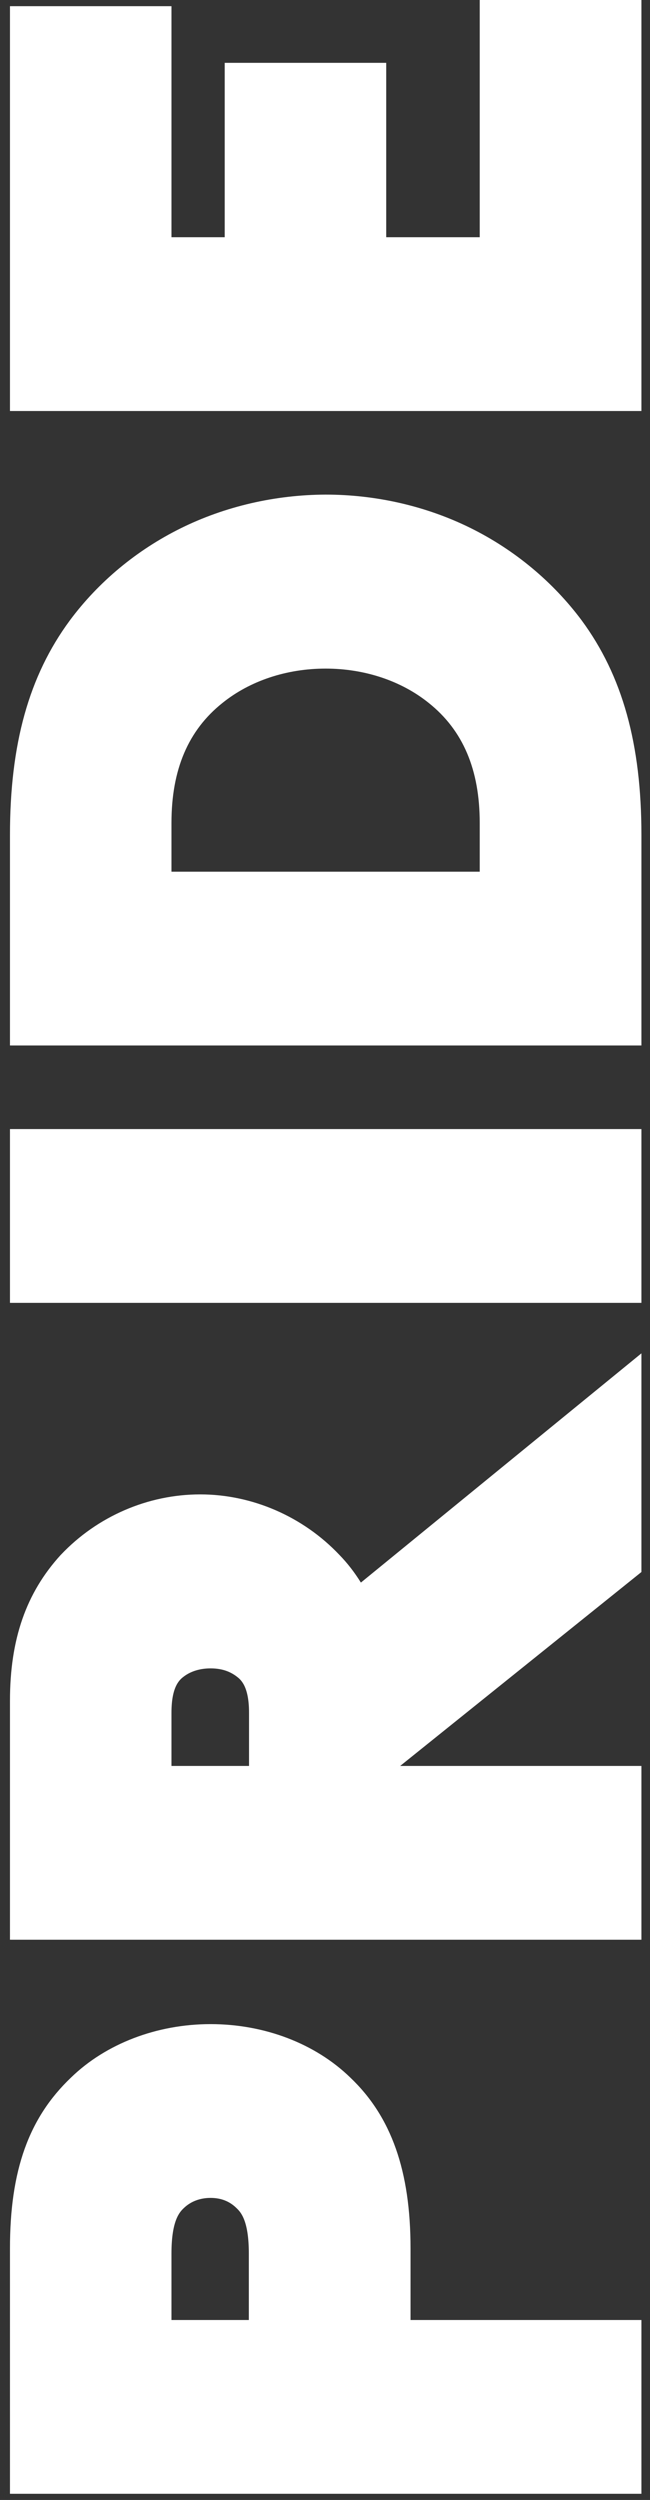
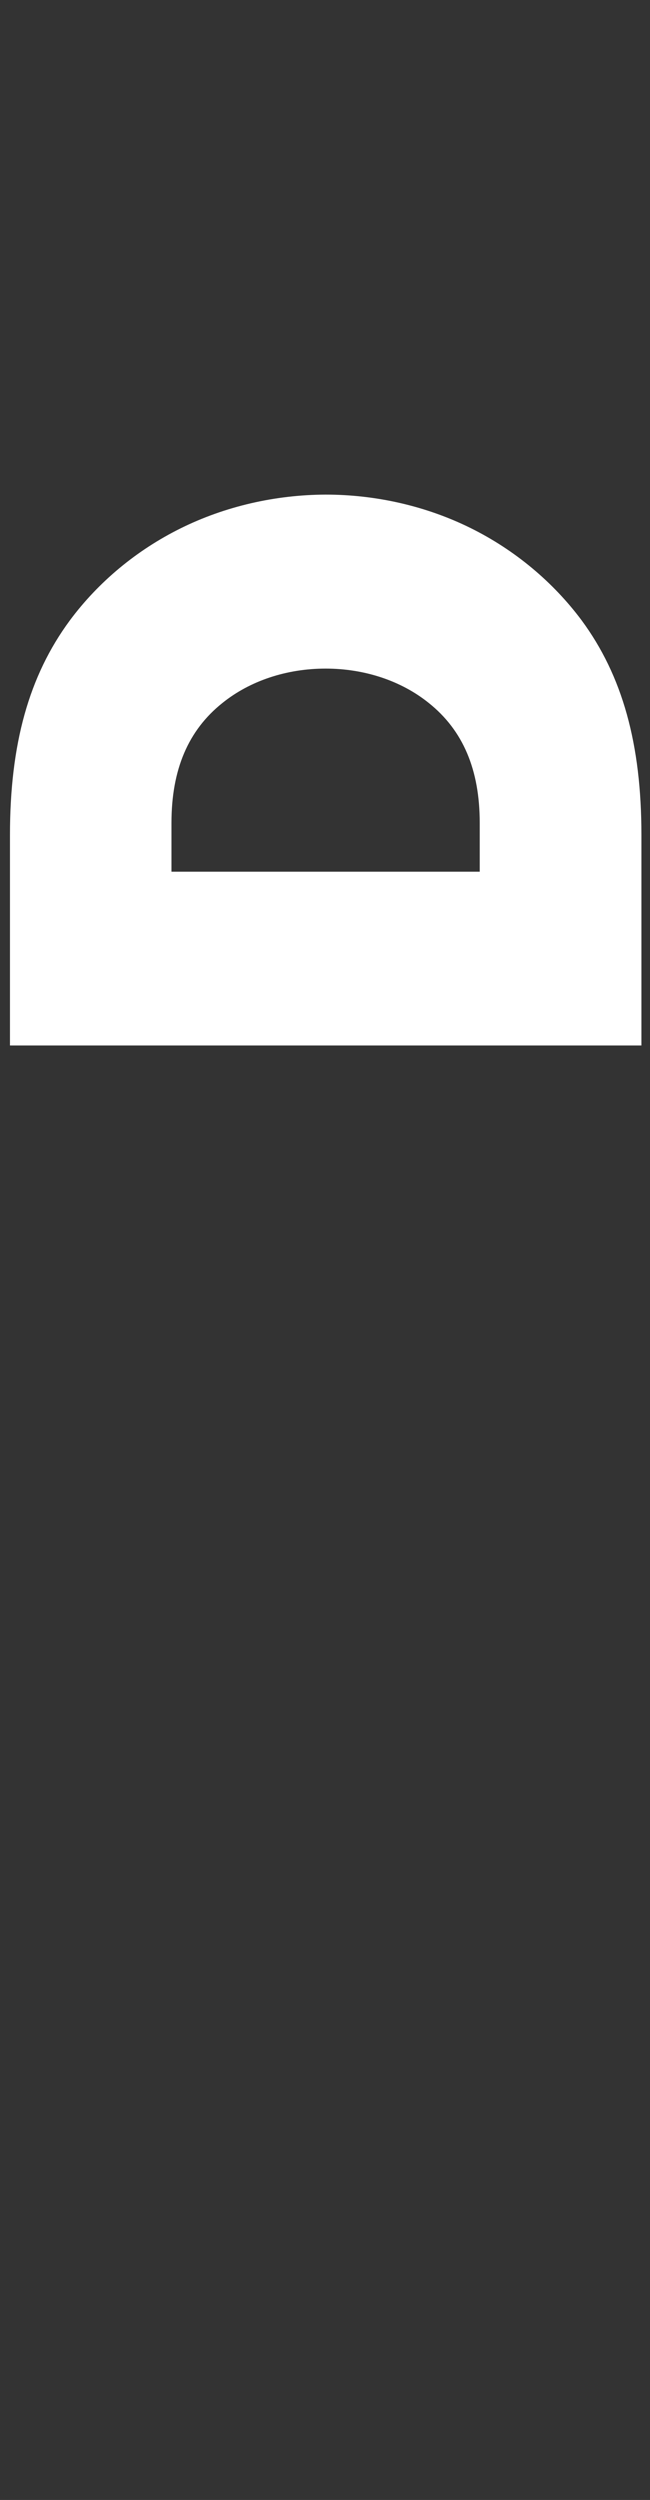
<svg xmlns="http://www.w3.org/2000/svg" version="1.0" id="Layer_1" x="0px" y="0px" width="326px" height="1253px" viewBox="0 0 326 1253" style="enable-background:new 0 0 326 1253;" xml:space="preserve">
  <rect x="0" y="0" width="326" height="1253" fill="#333333" stroke="none" />
  <style type="text/css">
	.st0{fill:#FFFFFF;}
</style>
  <g>
-     <path class="st0" d="M35.6,1041.3C14.4,1061.5,5,1087.9,5,1126.9v123h316.7v-87.1H205.9v-35.9c0-38.8-9.6-66-30.2-85.6   c-17.6-17.1-43.1-26.8-70.1-26.8C78.7,1014.5,53.1,1024.3,35.6,1041.3z M86,1162.8v-33.4c0-16.9,4.3-20.9,6.3-22.8   c3.5-3.3,8.1-5,13.3-5c5.1,0,9.4,1.6,12.9,5c2,1.9,6.3,5.9,6.3,22.8v33.4H86z" />
-     <rect x="5" y="565.9" class="st0" width="316.7" height="87.1" />
    <path class="st0" d="M90.6,264.8c-22,10.9-41.2,26.8-55.6,46.2C14.5,338.8,5,372.9,5,418.5v105.5h316.7V418.5   c0-45.6-9.5-79.8-30-107.6c-14.4-19.3-33.6-35.3-55.6-46.2c-22.2-11-47.4-16.8-72.8-16.8C138,248,112.8,253.8,90.6,264.8z    M215,352.3c17.2,13.7,25.6,33.4,25.6,60.1v24.5H86v-24.5c0-26.7,8.4-46.4,25.6-60.1l0,0c13.8-11.1,32.2-17.2,51.7-17.2   S201.2,341.2,215,352.3z" />
-     <polygon class="st0" points="240.6,118.9 193.7,118.9 193.7,31.5 112.7,31.5 112.7,118.9 86,118.9 86,3.1 5,3.1 5,206 321.7,206    321.7,-1 240.6,-1  " />
-     <path class="st0" d="M181,793.2c-3.1-5-6.7-9.7-10.8-13.9C152,760.1,126.5,749,100.4,749c-26.2,0-51.6,11-69.8,30.2l-0.2,0.2   C13.1,798.4,5,821.6,5,852.5v119.7h316.7v-87.1h-121l121-97.2V678.3L181,793.2z M118.6,840.2c2,1.5,6.3,4.7,6.3,18.2v26.7H86v-26.7   c0-13.5,4.3-16.7,6.3-18.2c3.5-2.6,8.1-4,13.3-4C110.8,836.2,115,837.5,118.6,840.2z" />
  </g>
</svg>